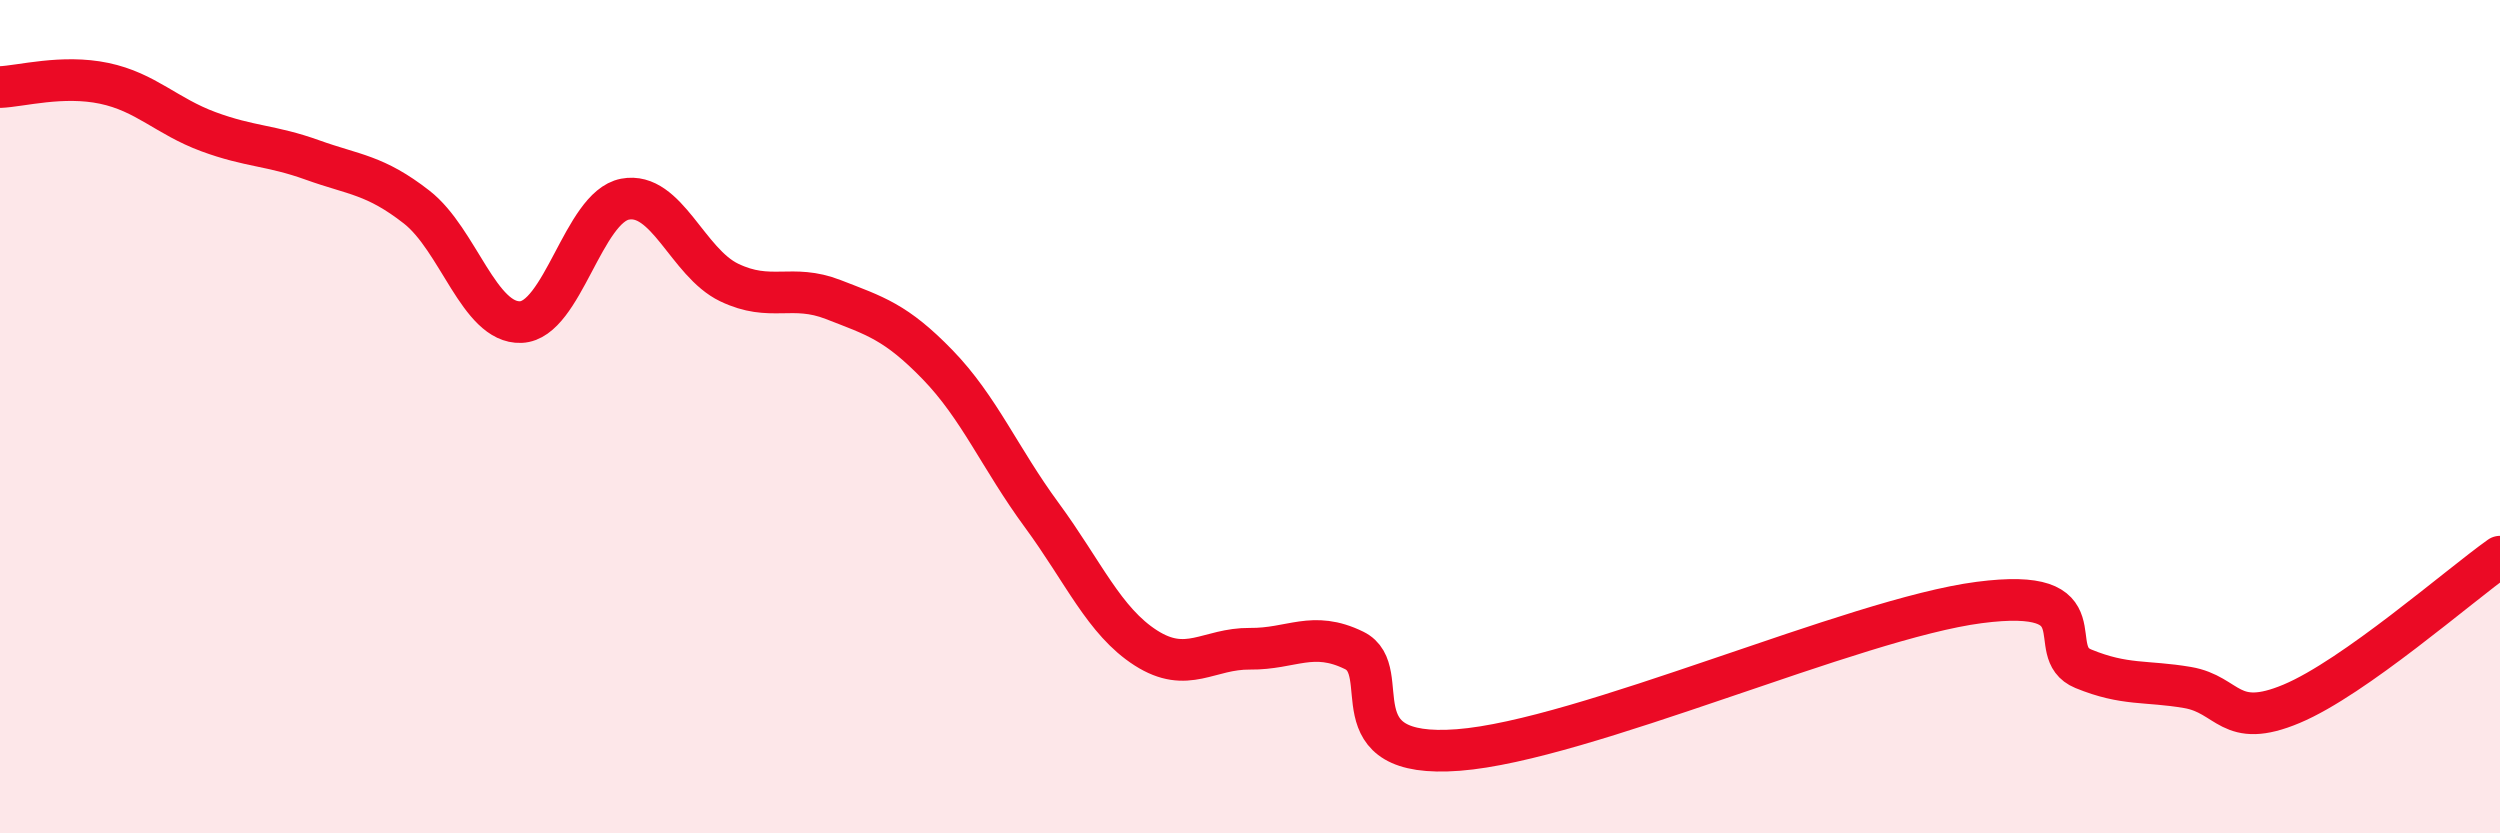
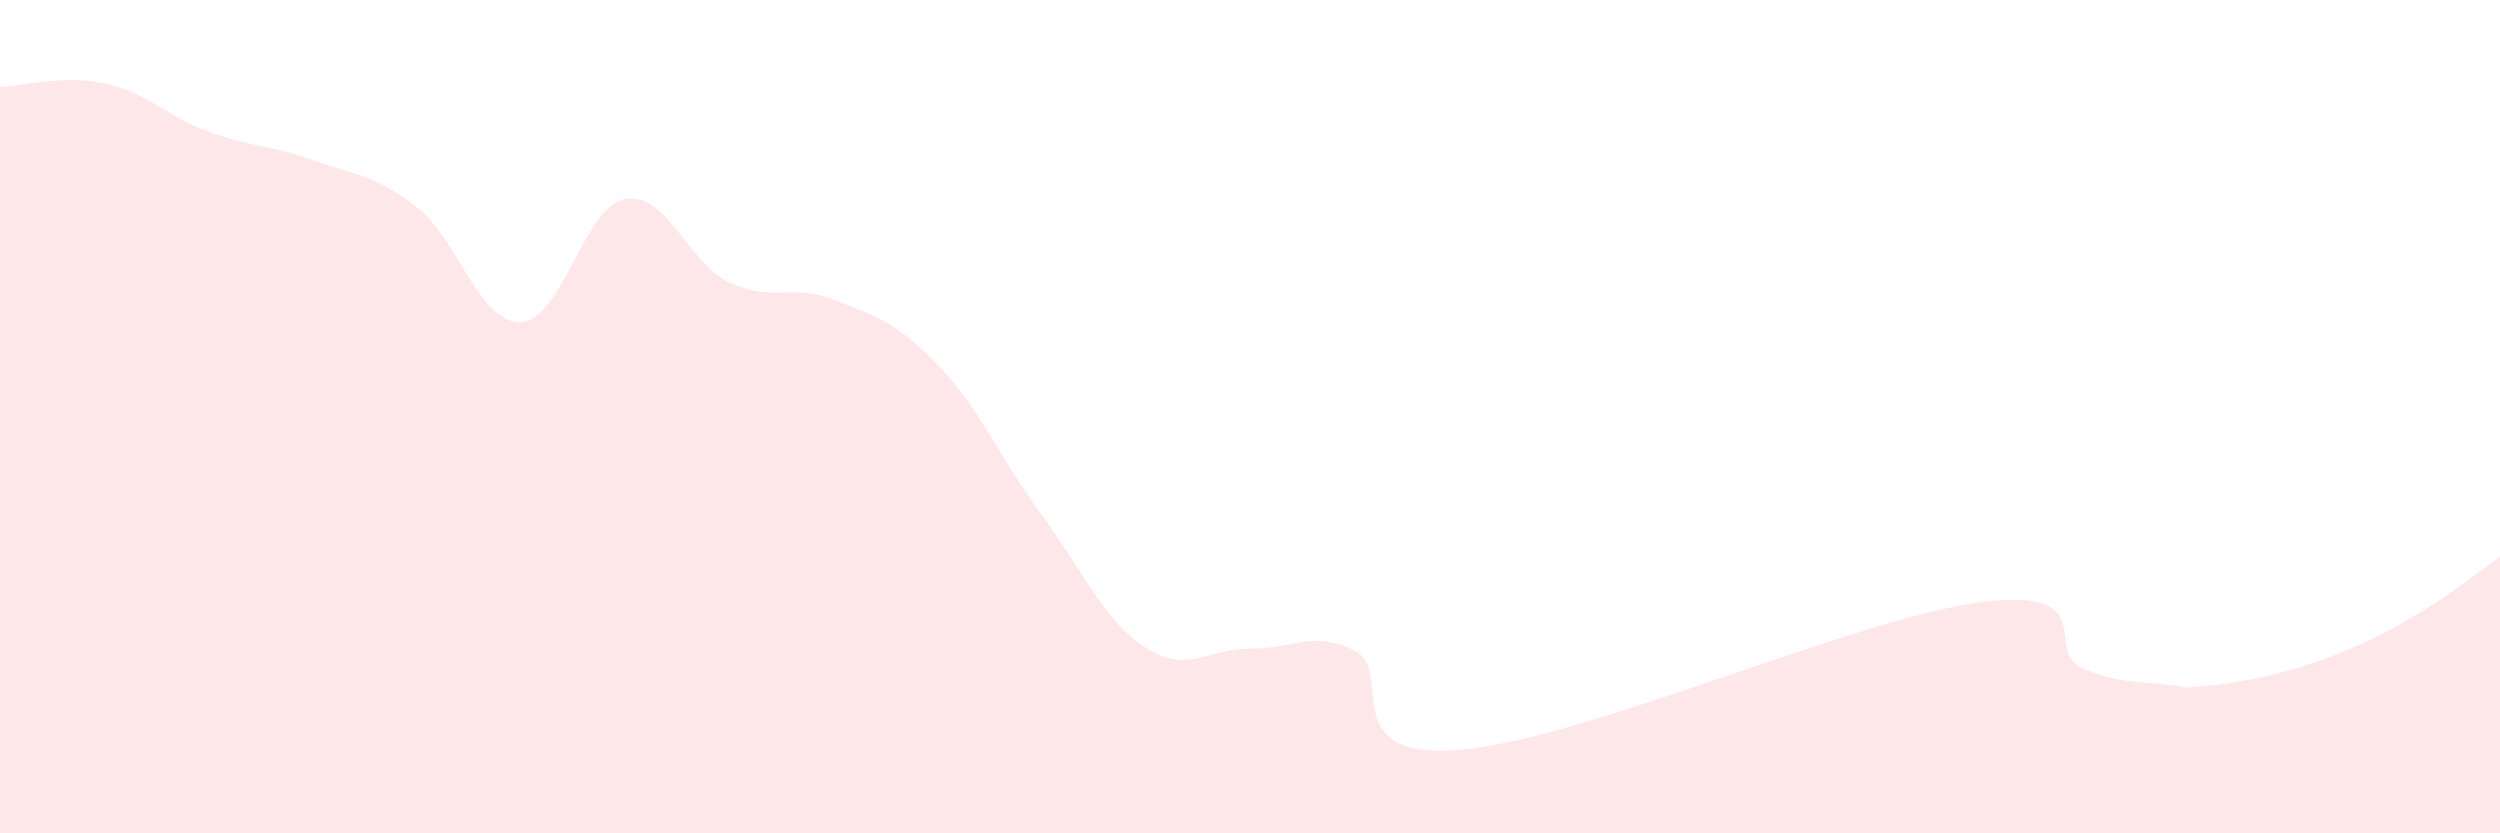
<svg xmlns="http://www.w3.org/2000/svg" width="60" height="20" viewBox="0 0 60 20">
-   <path d="M 0,2.09 C 0.5,2.07 1.5,1.79 2.5,2 C 3.5,2.21 4,2.79 5,3.16 C 6,3.53 6.5,3.48 7.5,3.84 C 8.5,4.2 9,4.19 10,4.97 C 11,5.75 11.5,7.77 12.5,7.73 C 13.5,7.69 14,4.97 15,4.78 C 16,4.59 16.5,6.3 17.5,6.78 C 18.5,7.26 19,6.8 20,7.19 C 21,7.58 21.5,7.72 22.5,8.75 C 23.5,9.78 24,11 25,12.36 C 26,13.72 26.5,14.91 27.5,15.55 C 28.5,16.19 29,15.56 30,15.57 C 31,15.58 31.5,15.12 32.5,15.61 C 33.5,16.1 32,18.23 35,18 C 38,17.77 44.5,14.85 47.5,14.46 C 50.5,14.07 49,15.64 50,16.05 C 51,16.46 51.5,16.33 52.5,16.5 C 53.5,16.67 53.5,17.52 55,16.89 C 56.5,16.26 59,14.07 60,13.36L60 20L0 20Z" fill="#EB0A25" opacity="0.1" stroke-linecap="round" stroke-linejoin="round" />
-   <path d="M 0,2.09 C 0.5,2.07 1.5,1.79 2.5,2 C 3.5,2.21 4,2.79 5,3.16 C 6,3.53 6.5,3.48 7.5,3.84 C 8.5,4.2 9,4.19 10,4.97 C 11,5.75 11.5,7.77 12.5,7.73 C 13.5,7.69 14,4.97 15,4.78 C 16,4.59 16.5,6.3 17.5,6.78 C 18.5,7.26 19,6.8 20,7.19 C 21,7.58 21.5,7.72 22.5,8.75 C 23.5,9.78 24,11 25,12.36 C 26,13.72 26.5,14.91 27.5,15.55 C 28.5,16.19 29,15.56 30,15.57 C 31,15.58 31.5,15.12 32.5,15.61 C 33.5,16.1 32,18.23 35,18 C 38,17.77 44.5,14.85 47.5,14.46 C 50.5,14.07 49,15.64 50,16.05 C 51,16.46 51.5,16.33 52.5,16.5 C 53.5,16.67 53.5,17.52 55,16.89 C 56.5,16.26 59,14.07 60,13.36" stroke="#EB0A25" stroke-width="1" fill="none" stroke-linecap="round" stroke-linejoin="round" />
+   <path d="M 0,2.09 C 0.5,2.07 1.5,1.79 2.5,2 C 3.5,2.21 4,2.79 5,3.16 C 6,3.53 6.5,3.48 7.5,3.84 C 8.5,4.2 9,4.19 10,4.97 C 11,5.75 11.5,7.77 12.5,7.73 C 13.5,7.69 14,4.97 15,4.78 C 16,4.59 16.5,6.3 17.5,6.78 C 18.5,7.26 19,6.8 20,7.19 C 21,7.58 21.5,7.72 22.5,8.75 C 23.5,9.78 24,11 25,12.36 C 26,13.72 26.5,14.91 27.5,15.55 C 28.5,16.19 29,15.56 30,15.57 C 31,15.58 31.5,15.12 32.5,15.61 C 33.5,16.1 32,18.23 35,18 C 38,17.77 44.5,14.85 47.5,14.46 C 50.5,14.07 49,15.64 50,16.05 C 51,16.46 51.5,16.33 52.5,16.5 C 56.5,16.26 59,14.07 60,13.36L60 20L0 20Z" fill="#EB0A25" opacity="0.1" stroke-linecap="round" stroke-linejoin="round" />
</svg>